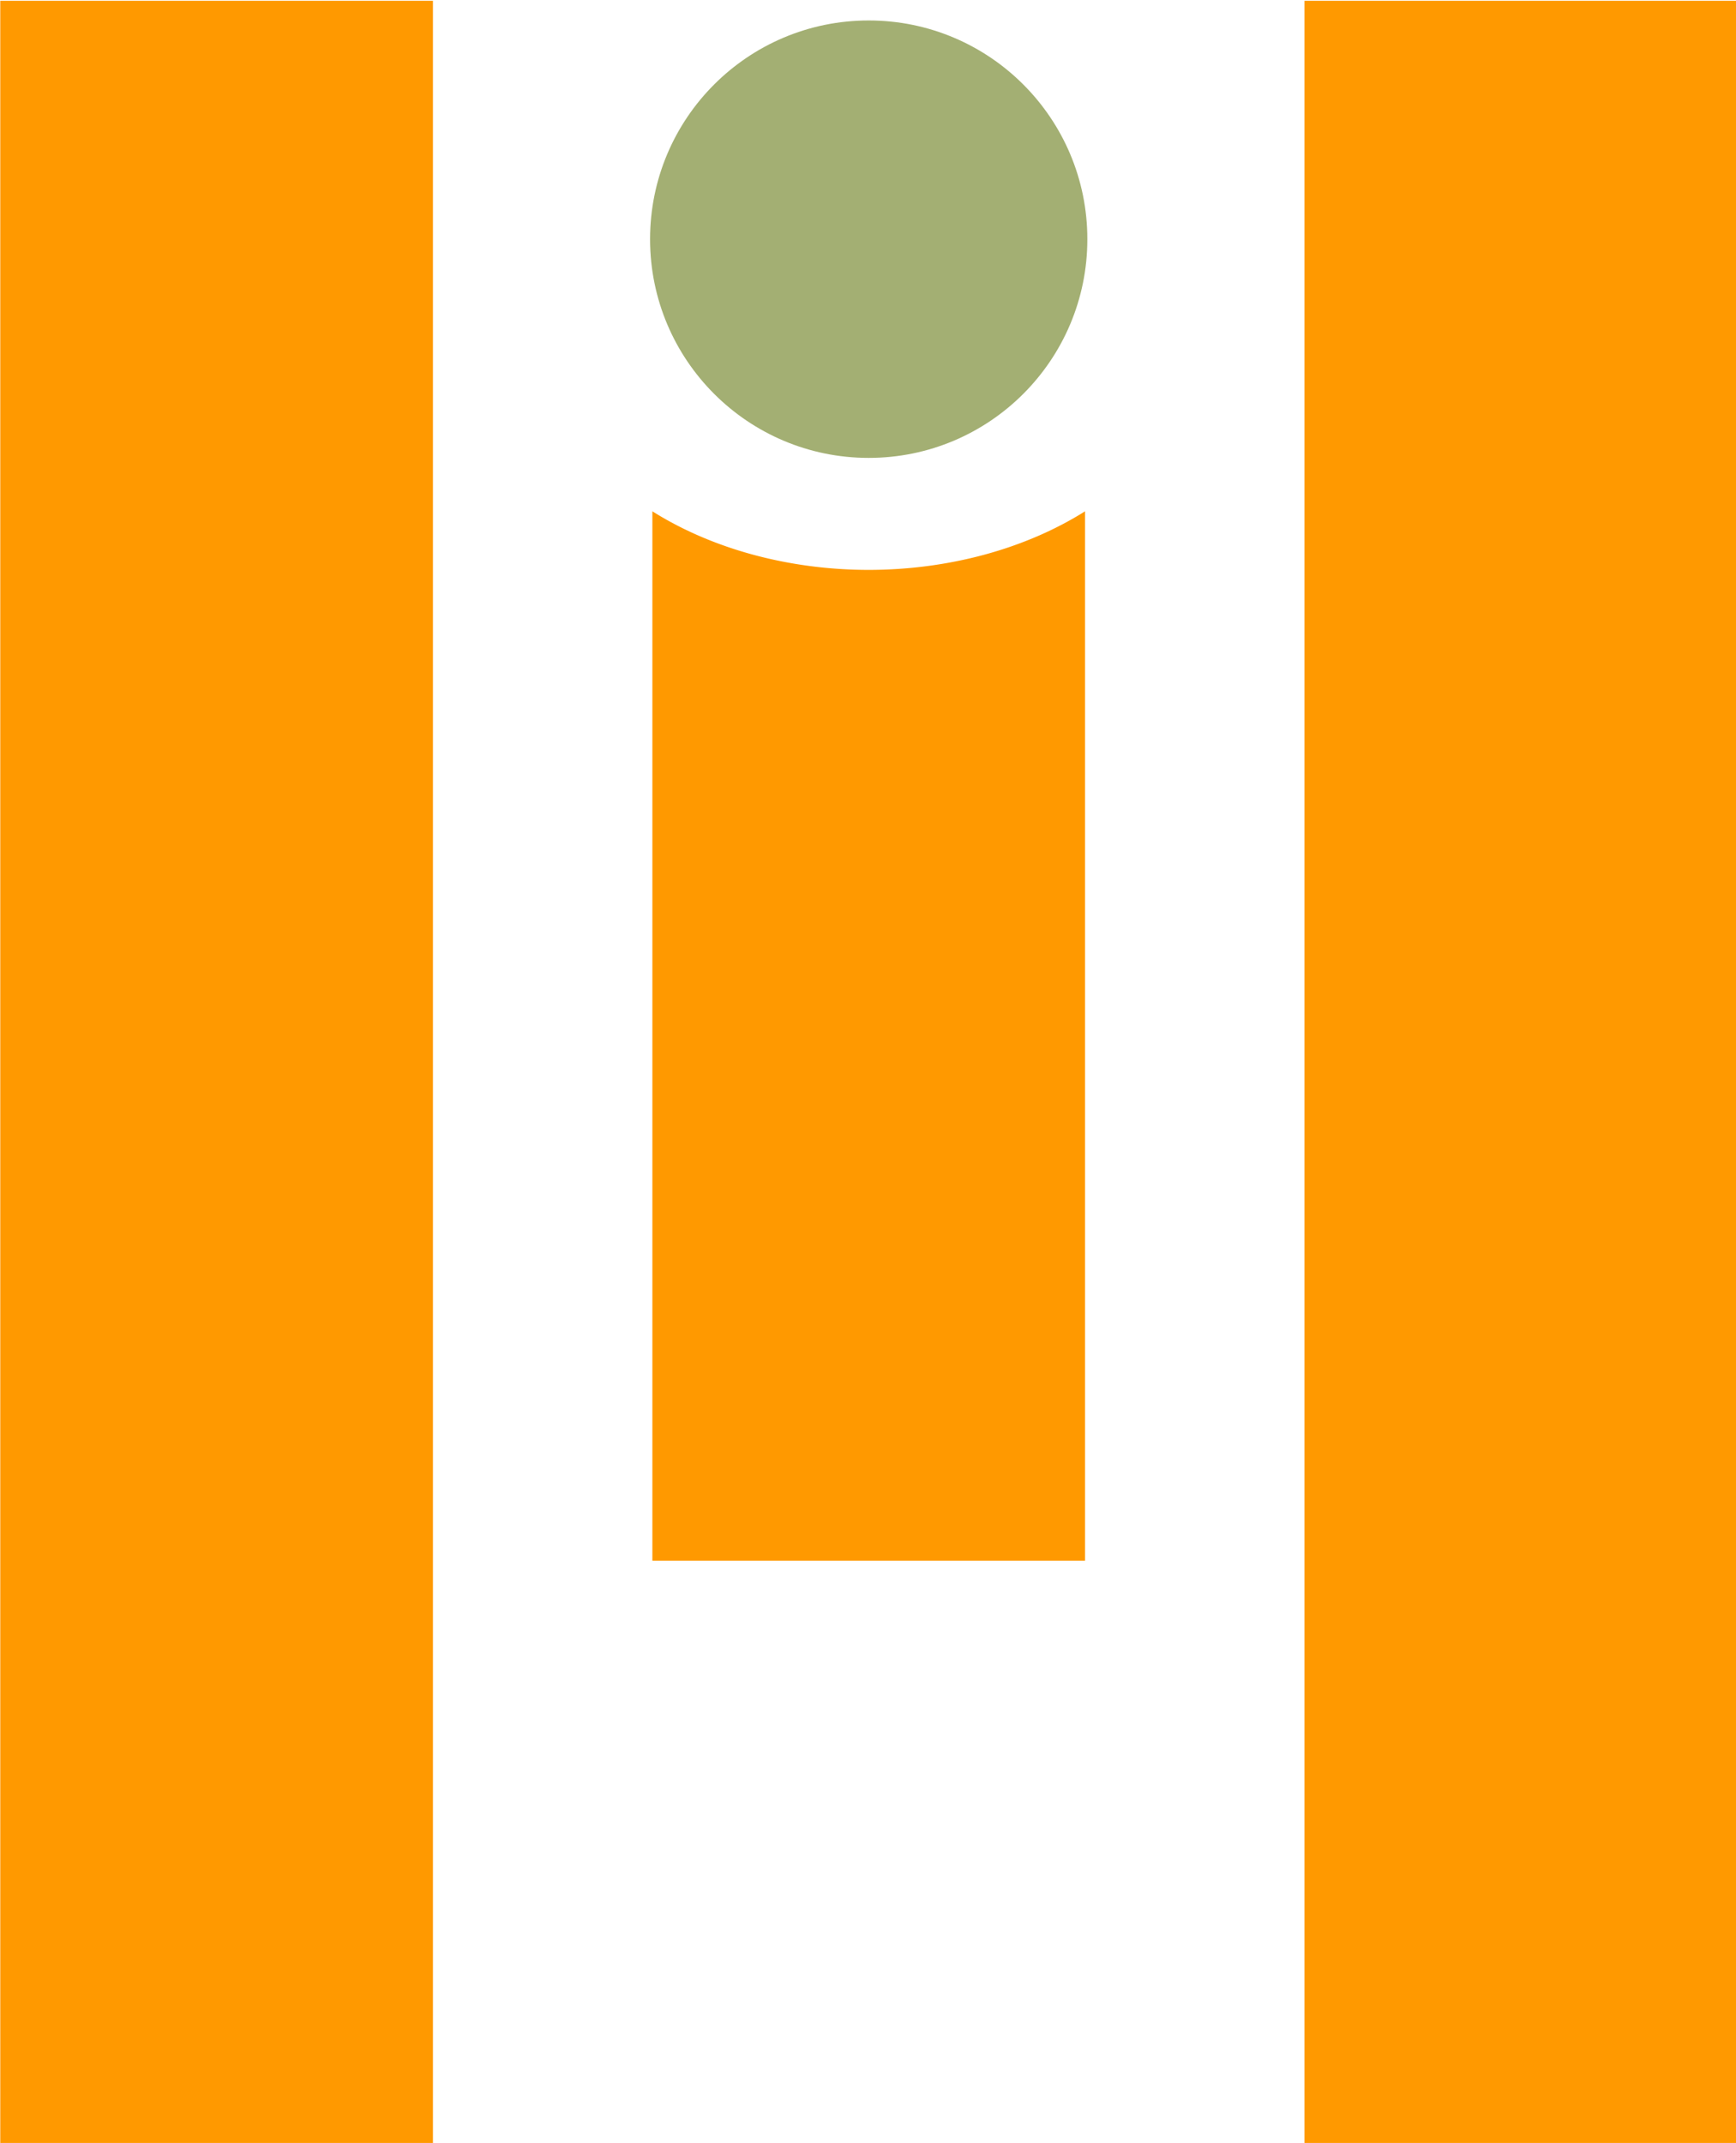
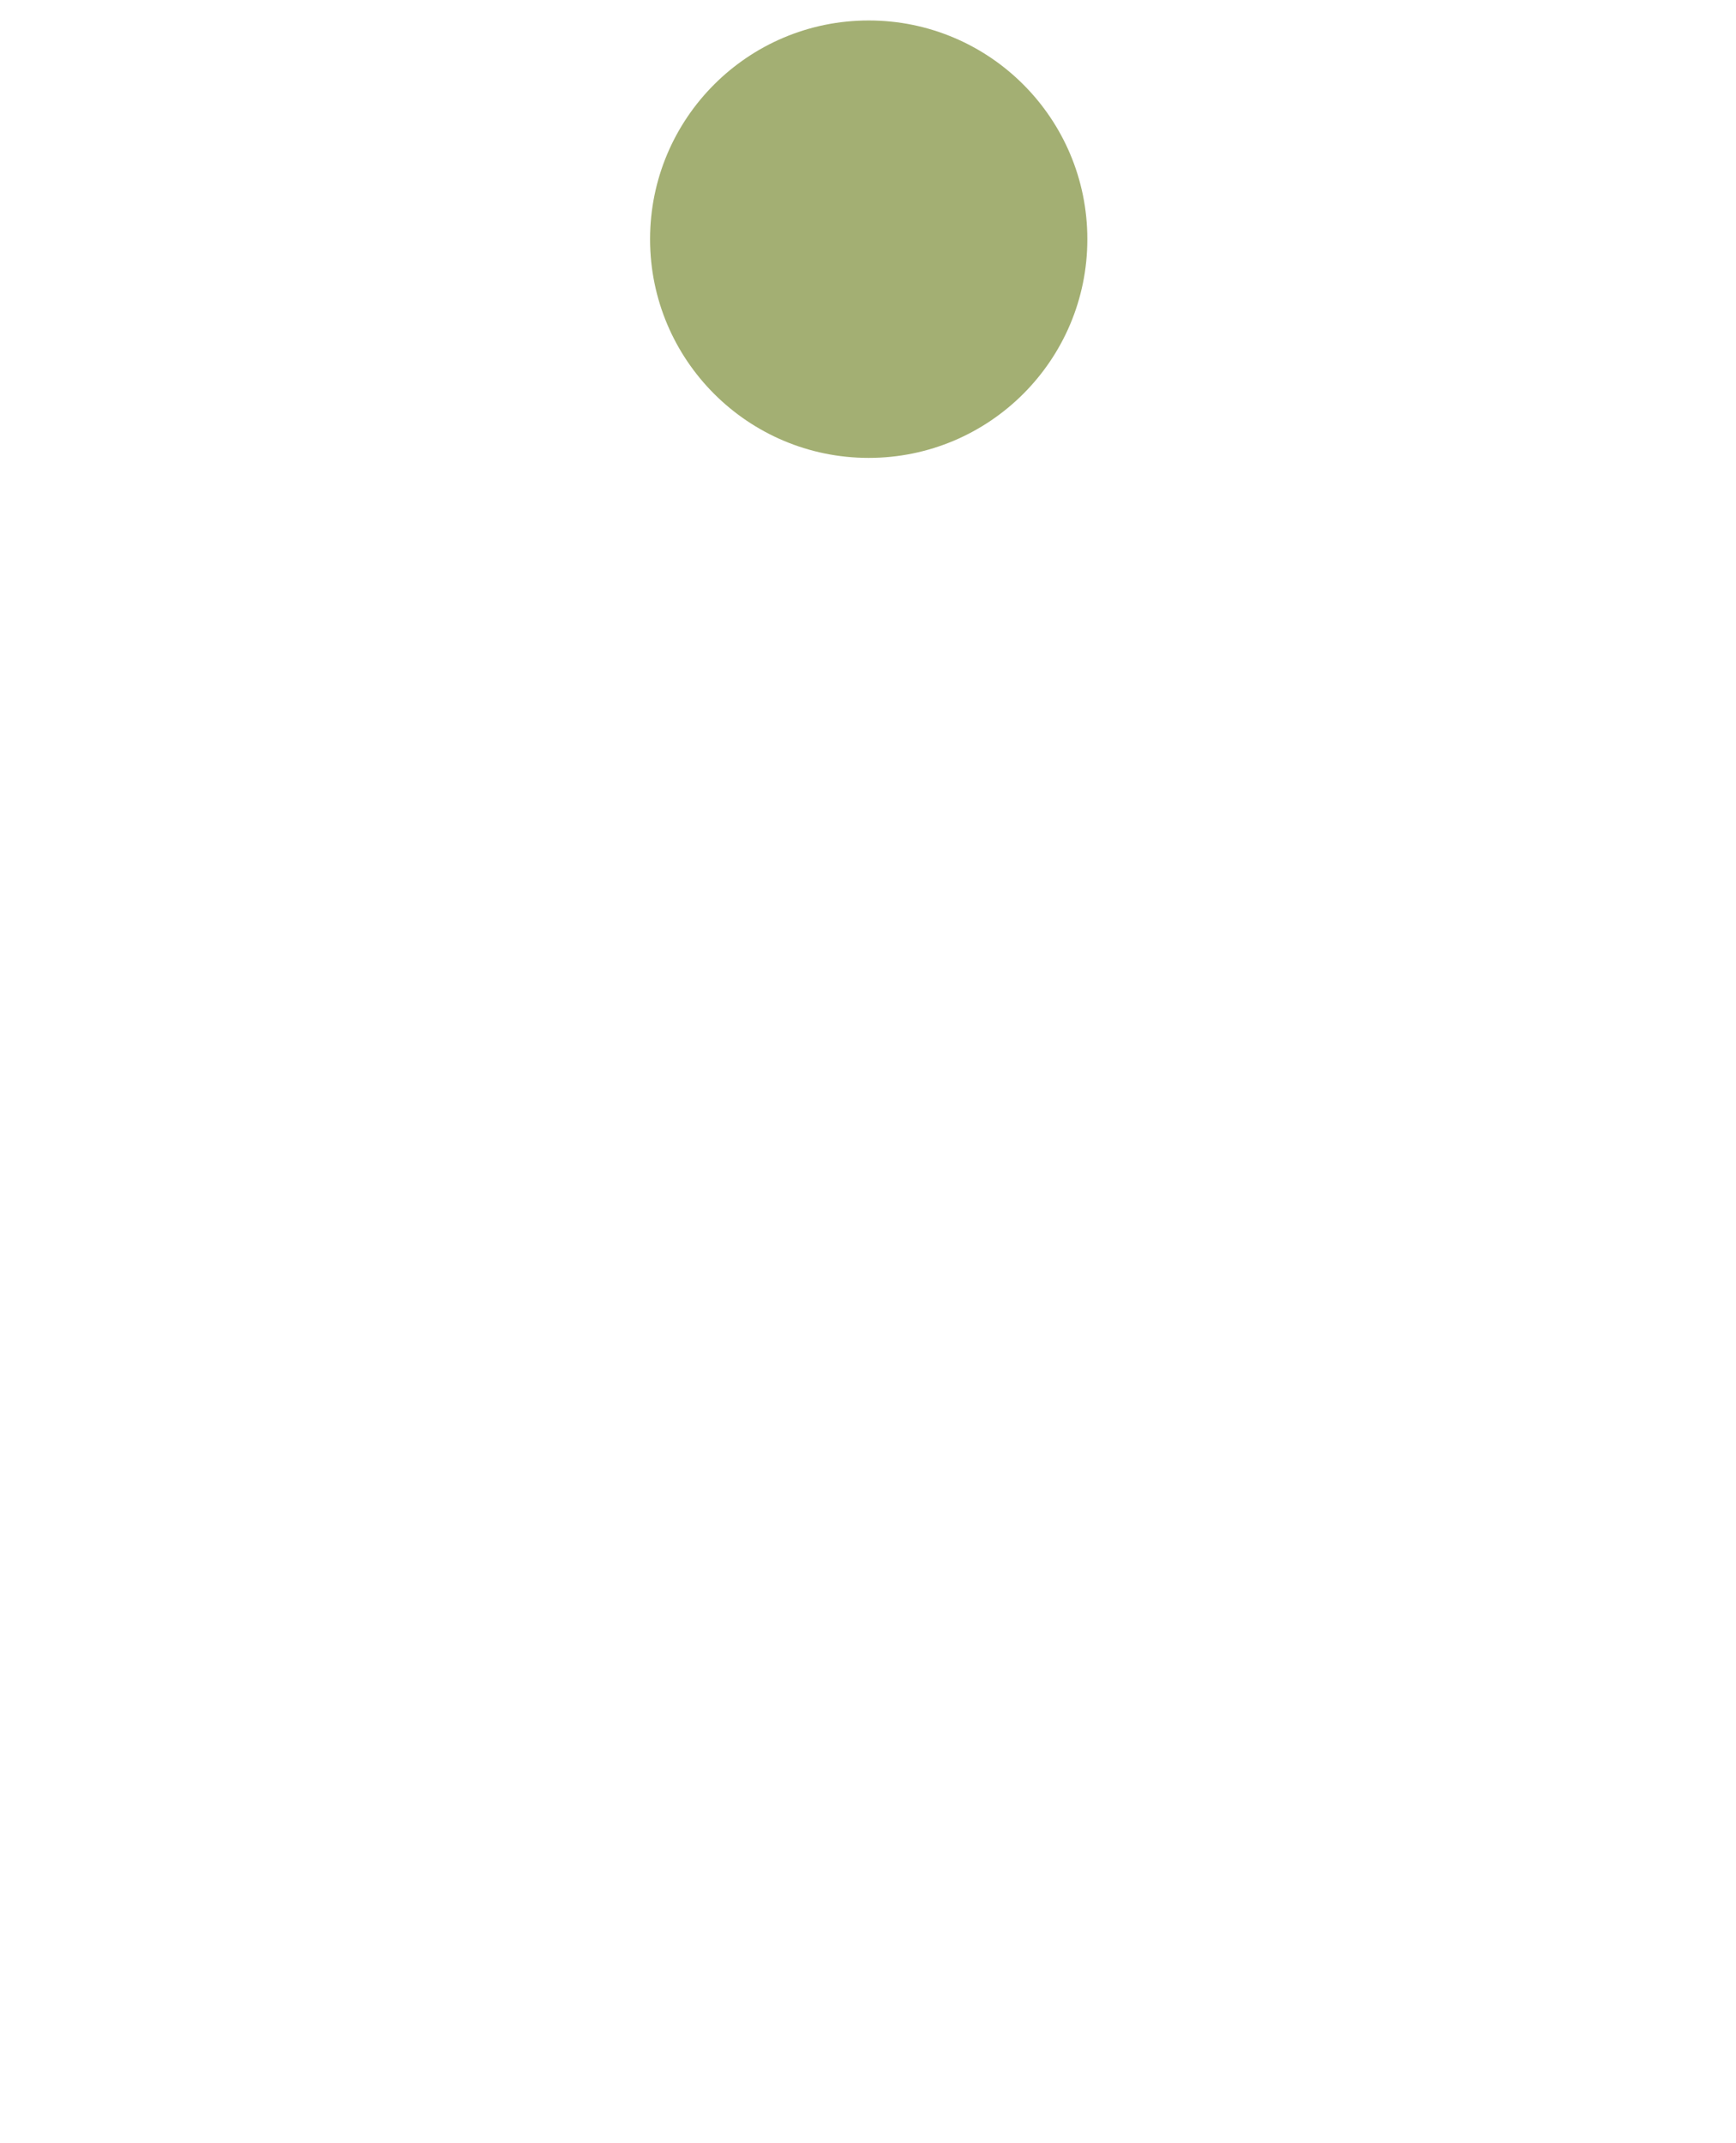
<svg xmlns="http://www.w3.org/2000/svg" xmlns:ns1="http://www.inkscape.org/namespaces/inkscape" xmlns:ns2="http://sodipodi.sourceforge.net/DTD/sodipodi-0.dtd" width="21.238mm" height="26.207mm" viewBox="0 0 21.238 26.207" version="1.1" id="svg5889" ns1:version="1.2 (dc2aeda, 2022-05-15)" ns2:docname="logo-matias-definitivosvg.svg">
  <ns2:namedview id="namedview5891" pagecolor="#505050" bordercolor="#ffffff" borderopacity="1" ns1:pageshadow="0" ns1:pageopacity="0" ns1:pagecheckerboard="1" ns1:document-units="mm" showgrid="false" ns1:zoom="3.5628738" ns1:cx="1352.7002" ns1:cy="302.14374" ns1:window-width="1920" ns1:window-height="973" ns1:window-x="0" ns1:window-y="28" ns1:window-maximized="1" ns1:current-layer="layer1" ns1:lockguides="false" ns1:showpageshadow="2" ns1:deskcolor="#505050" />
  <defs id="defs5886" />
  <g ns1:label="Layer 1" ns1:groupmode="layer" id="layer1" transform="translate(-340.916,-69.687)">
    <g id="g977" transform="matrix(0.193,0,0,0.193,335.07,49.824)">
-       <rect style="fill:#ff9900;stroke-width:1.043;-inkscape-stroke:none;stop-color:#000000" id="rect969" width="27.426" height="135.859" x="30.307" y="102.968" />
-       <rect style="fill:#ff9900;stroke-width:1.043;-inkscape-stroke:none;stop-color:#000000" id="rect971" width="27.426" height="135.859" x="112.978" y="102.968" />
-       <path id="path973" style="fill:#ff9900;stroke-width:0.731;-inkscape-stroke:none;stop-color:#000000" d="m 71.643,135.316 v 66.496 h 27.426 v -66.496 a 20.876,15.038 0 0 1 -13.714,3.713 20.876,15.038 0 0 1 -13.712,-3.713 z" />
      <circle style="fill:#a3af73;fill-opacity:1;stroke-width:1.305;-inkscape-stroke:none;stop-color:#000000" id="circle975" cx="85.356" cy="118.073" r="13.859" />
    </g>
  </g>
</svg>